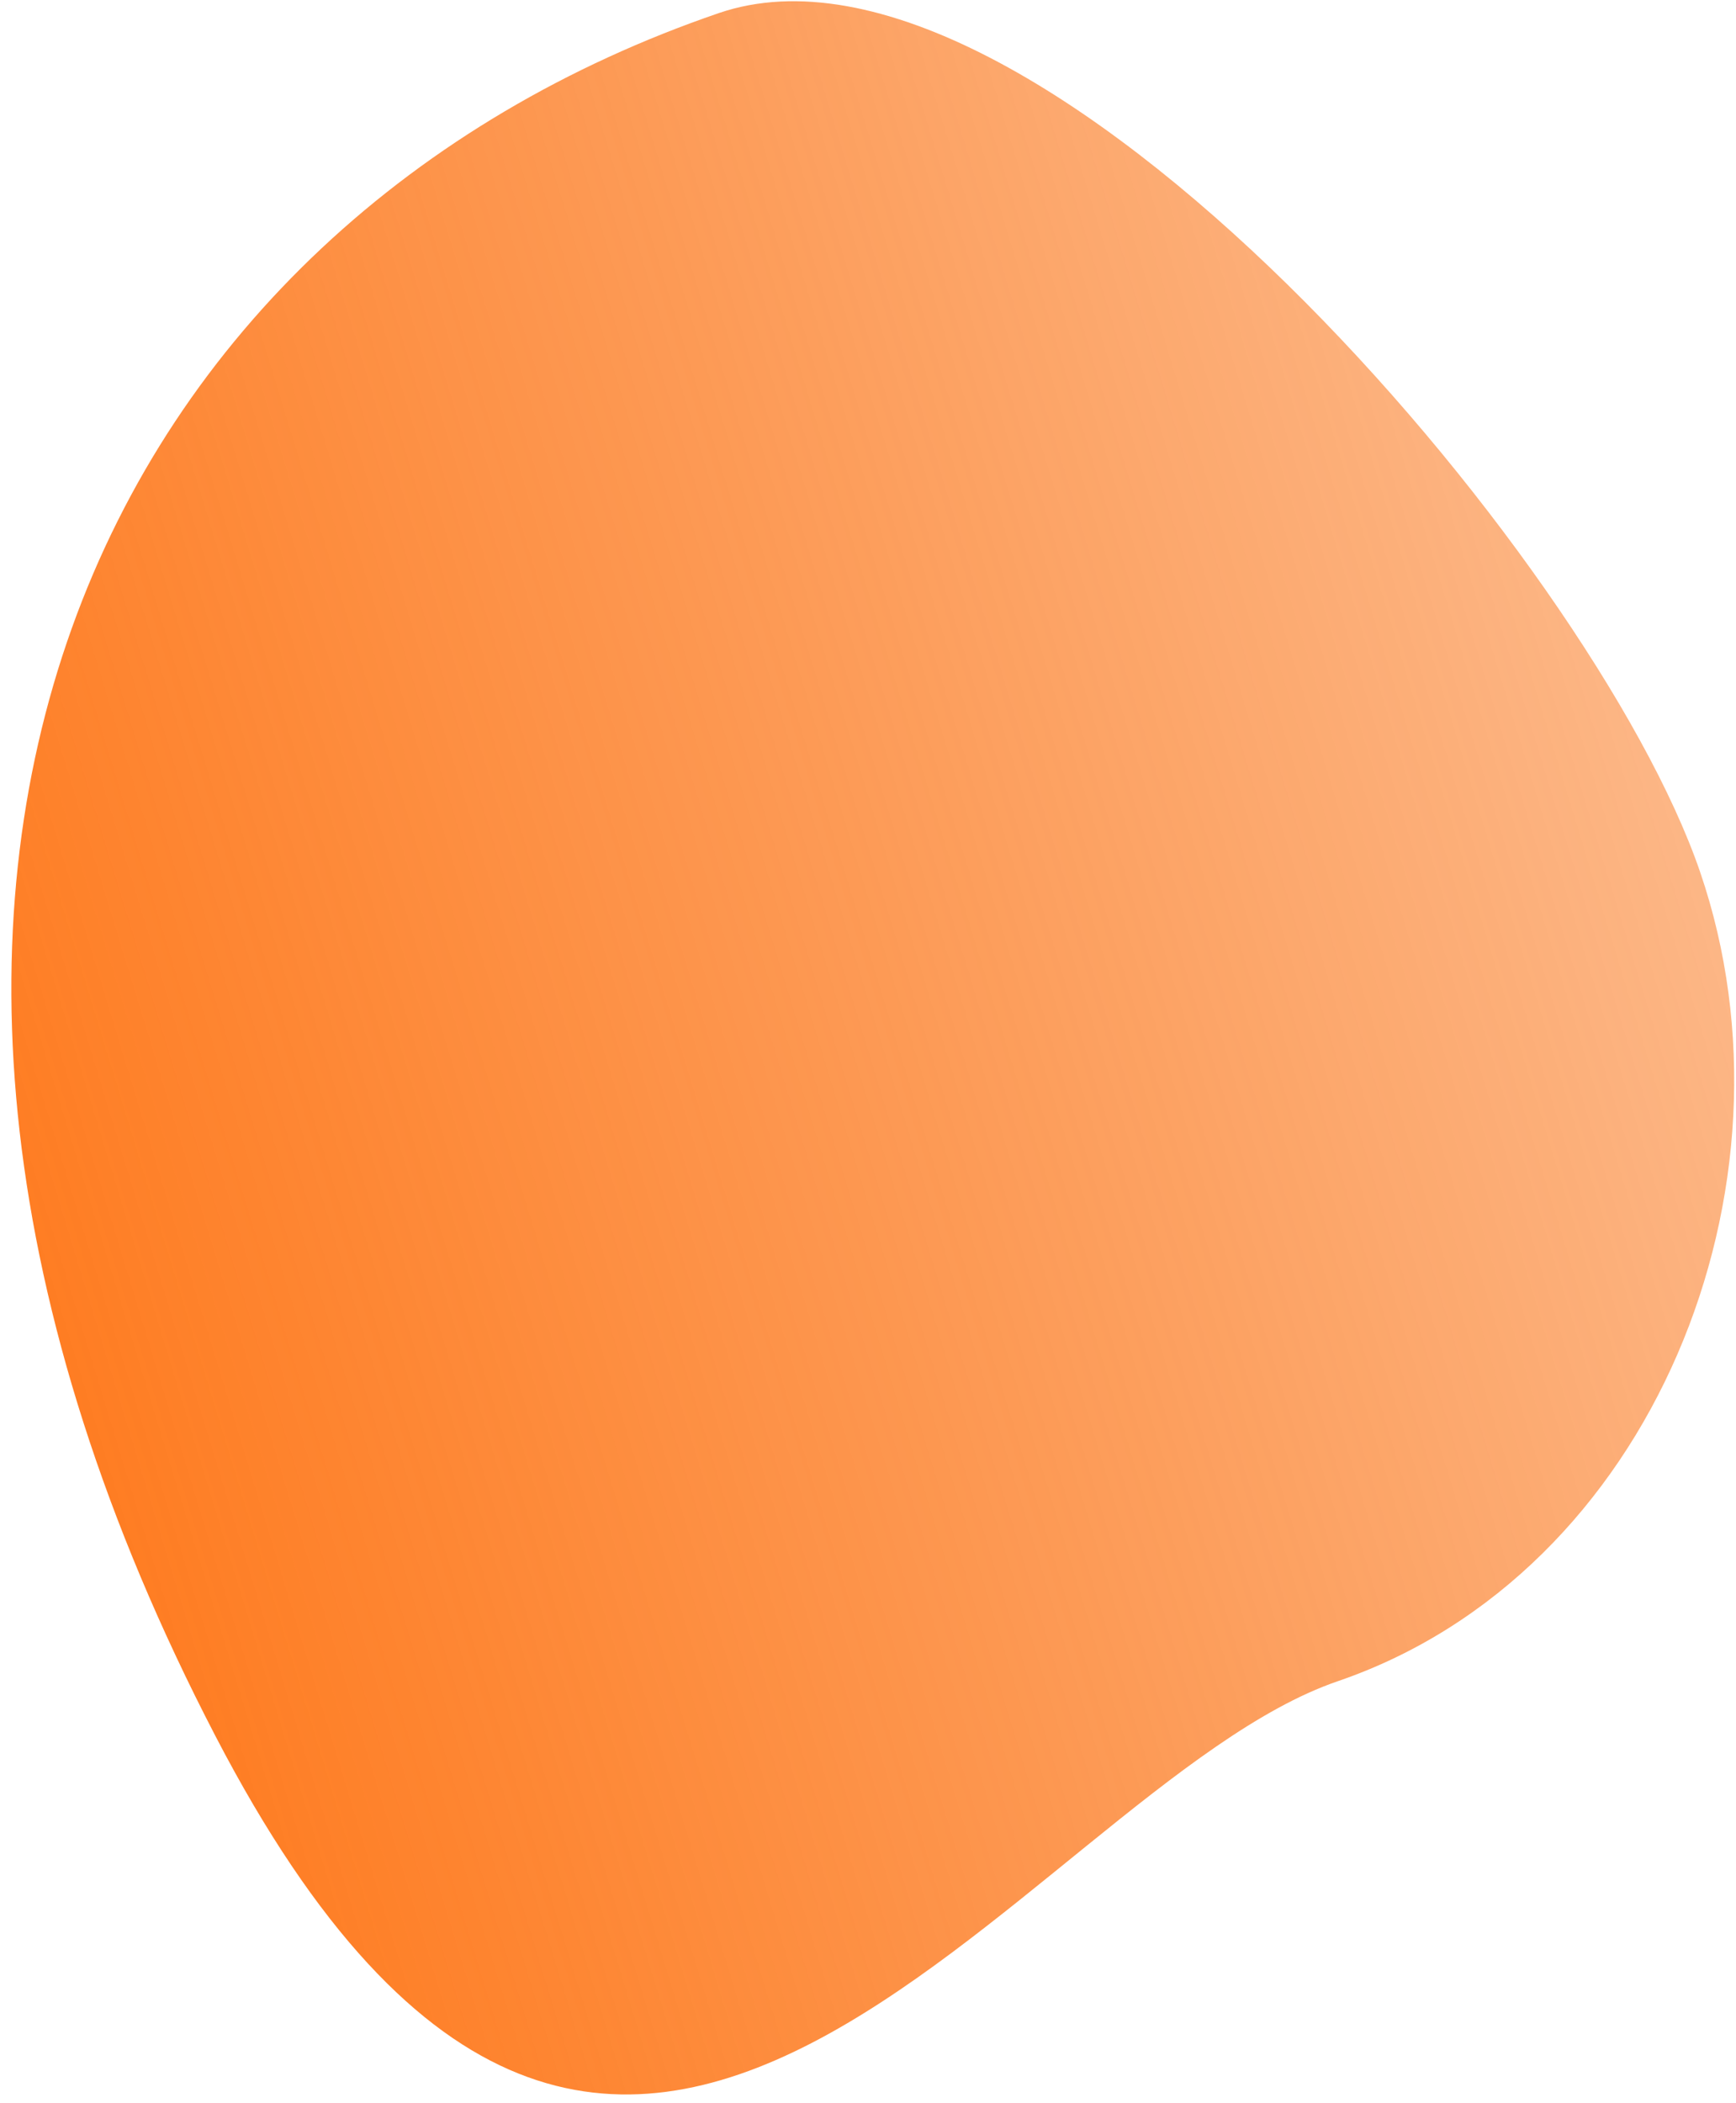
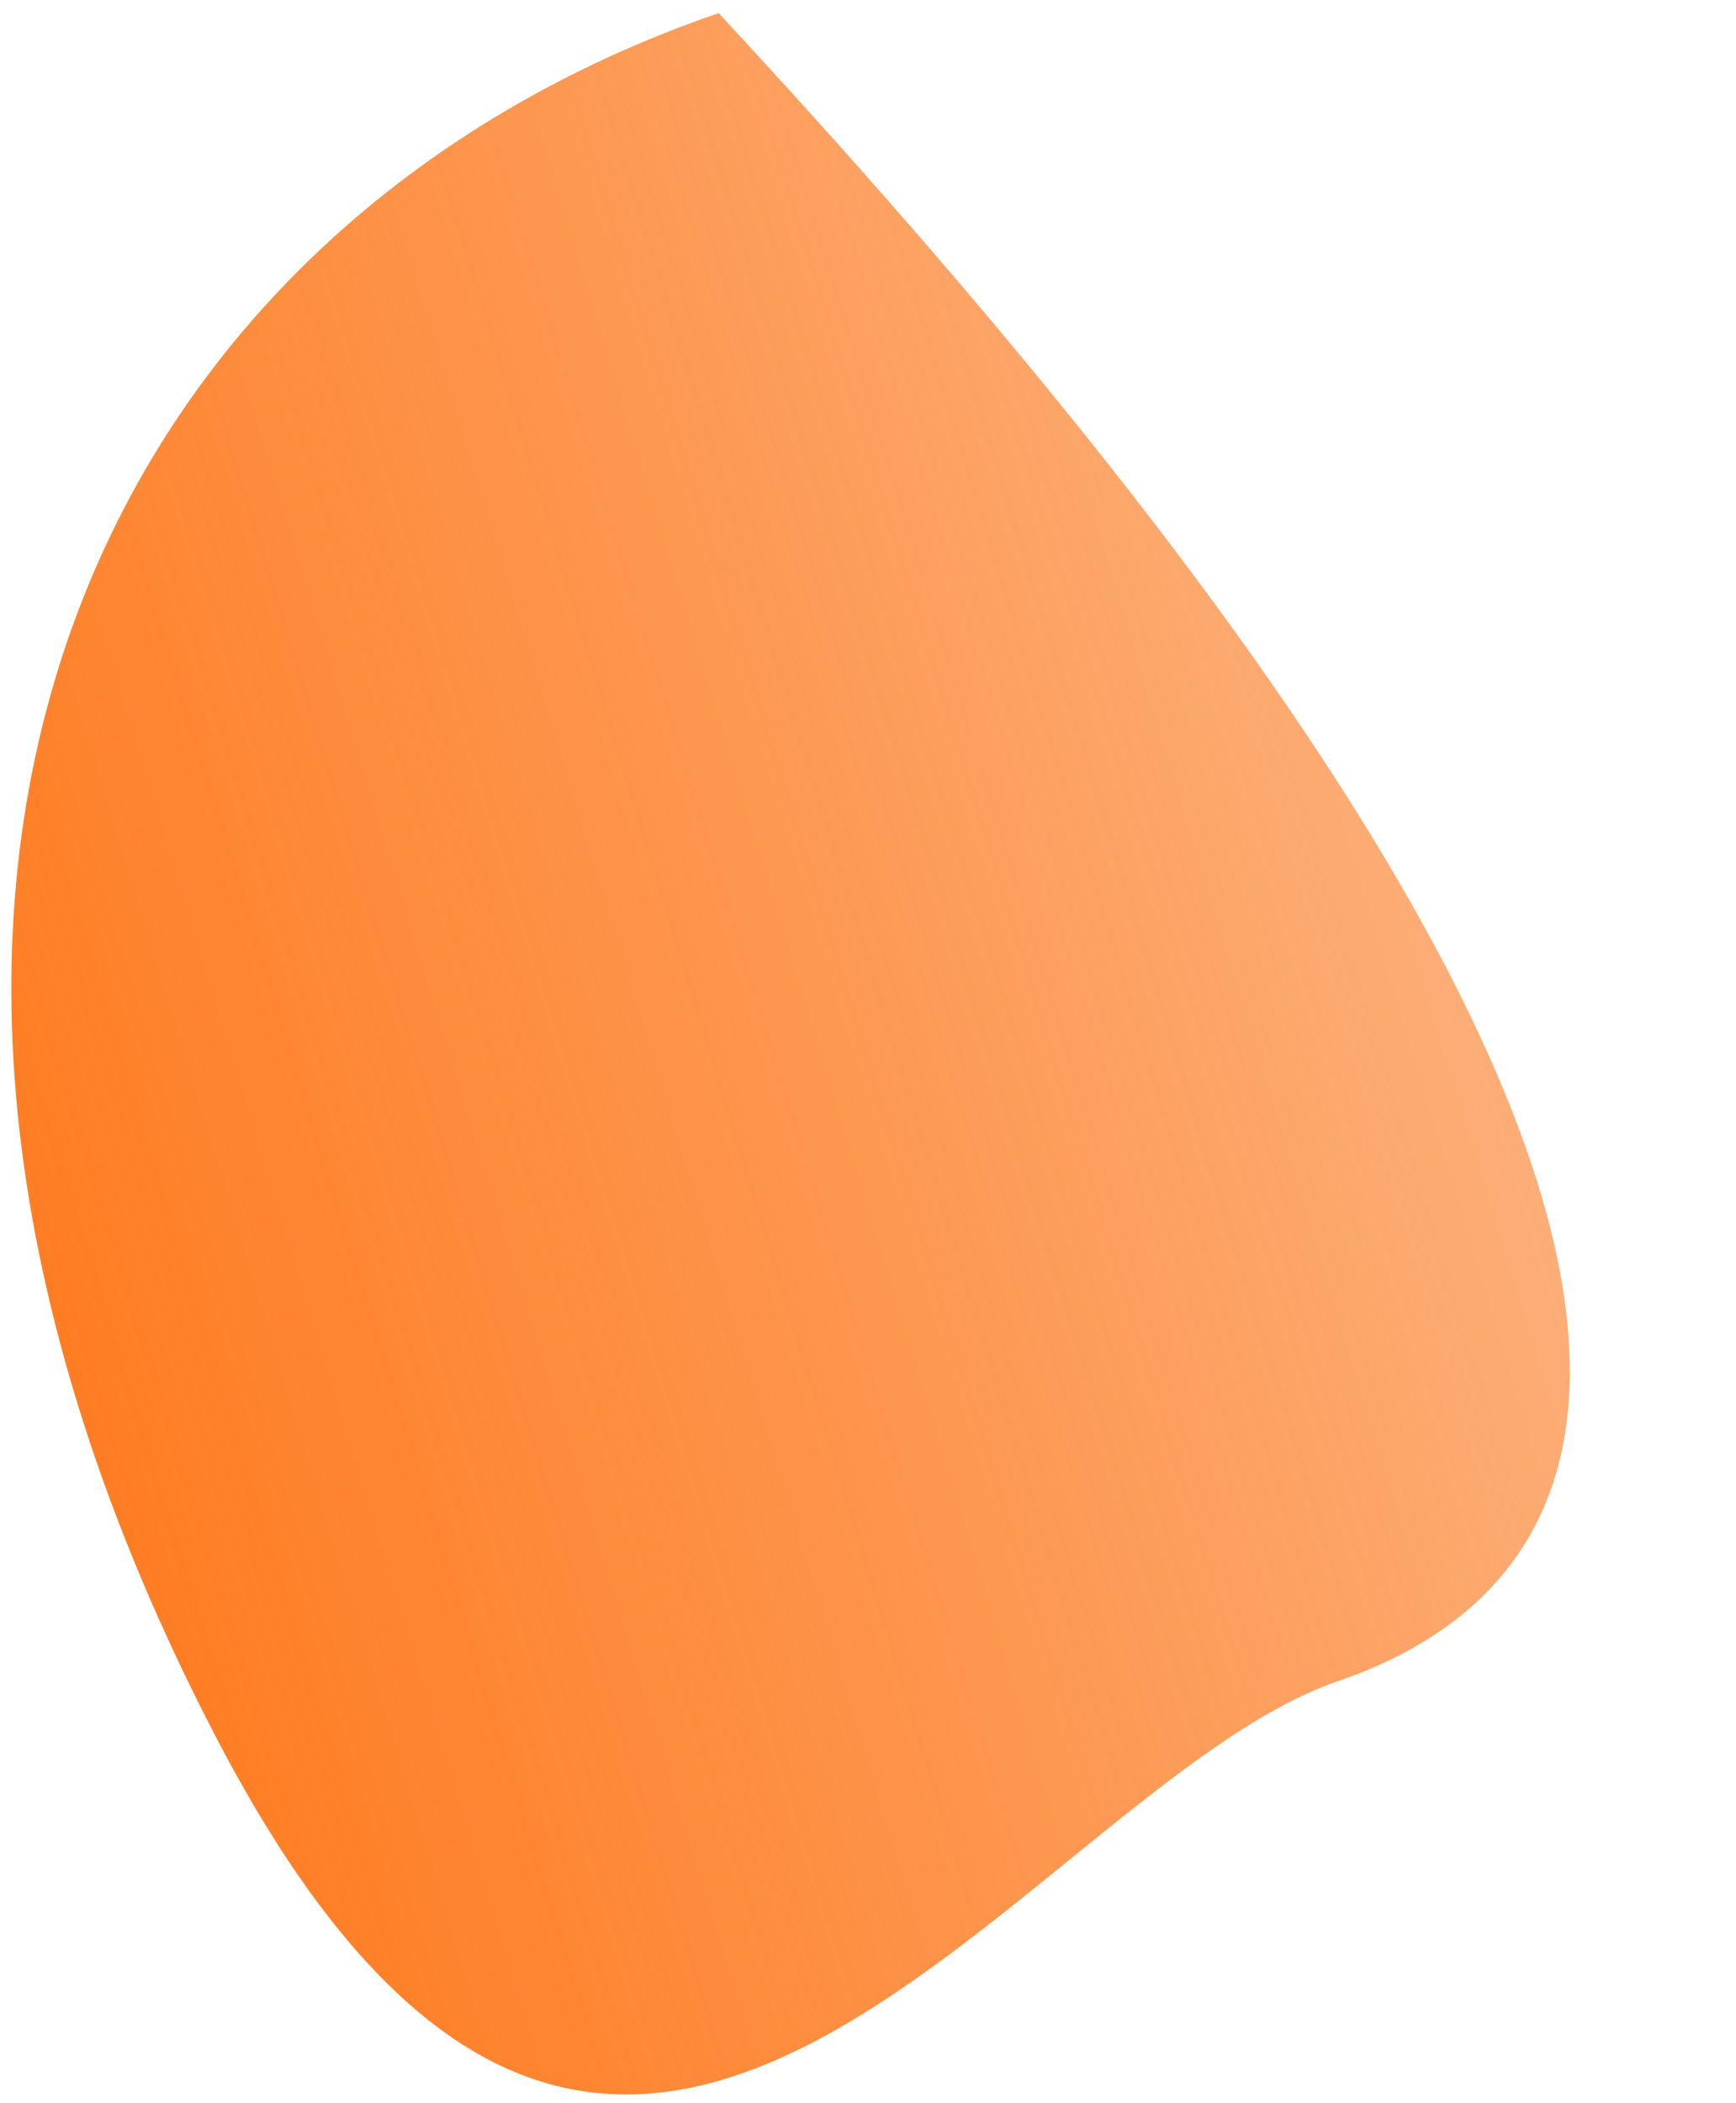
<svg xmlns="http://www.w3.org/2000/svg" width="123" height="149" viewBox="0 0 123 149" fill="none">
-   <path d="M50.919 0.931C73.22 -6.71 112.815 39.466 120.456 61.767C128.097 84.068 117.095 111.454 94.794 119.095C72.493 126.736 44.12 178.534 15.269 122.992C-16.535 61.767 8.029 15.627 50.919 0.931Z" fill="url(#paint0_linear_36_70)" />
+   <path d="M50.919 0.931C128.097 84.068 117.095 111.454 94.794 119.095C72.493 126.736 44.12 178.534 15.269 122.992C-16.535 61.767 8.029 15.627 50.919 0.931Z" fill="url(#paint0_linear_36_70)" />
  <defs>
    <linearGradient id="paint0_linear_36_70" x1="-20" y1="99" x2="180" y2="38" gradientUnits="userSpaceOnUse">
      <stop offset="0.062" stop-color="#FF781A" />
      <stop offset="1" stop-color="#F76B0A" stop-opacity="0.27" />
    </linearGradient>
  </defs>
</svg>